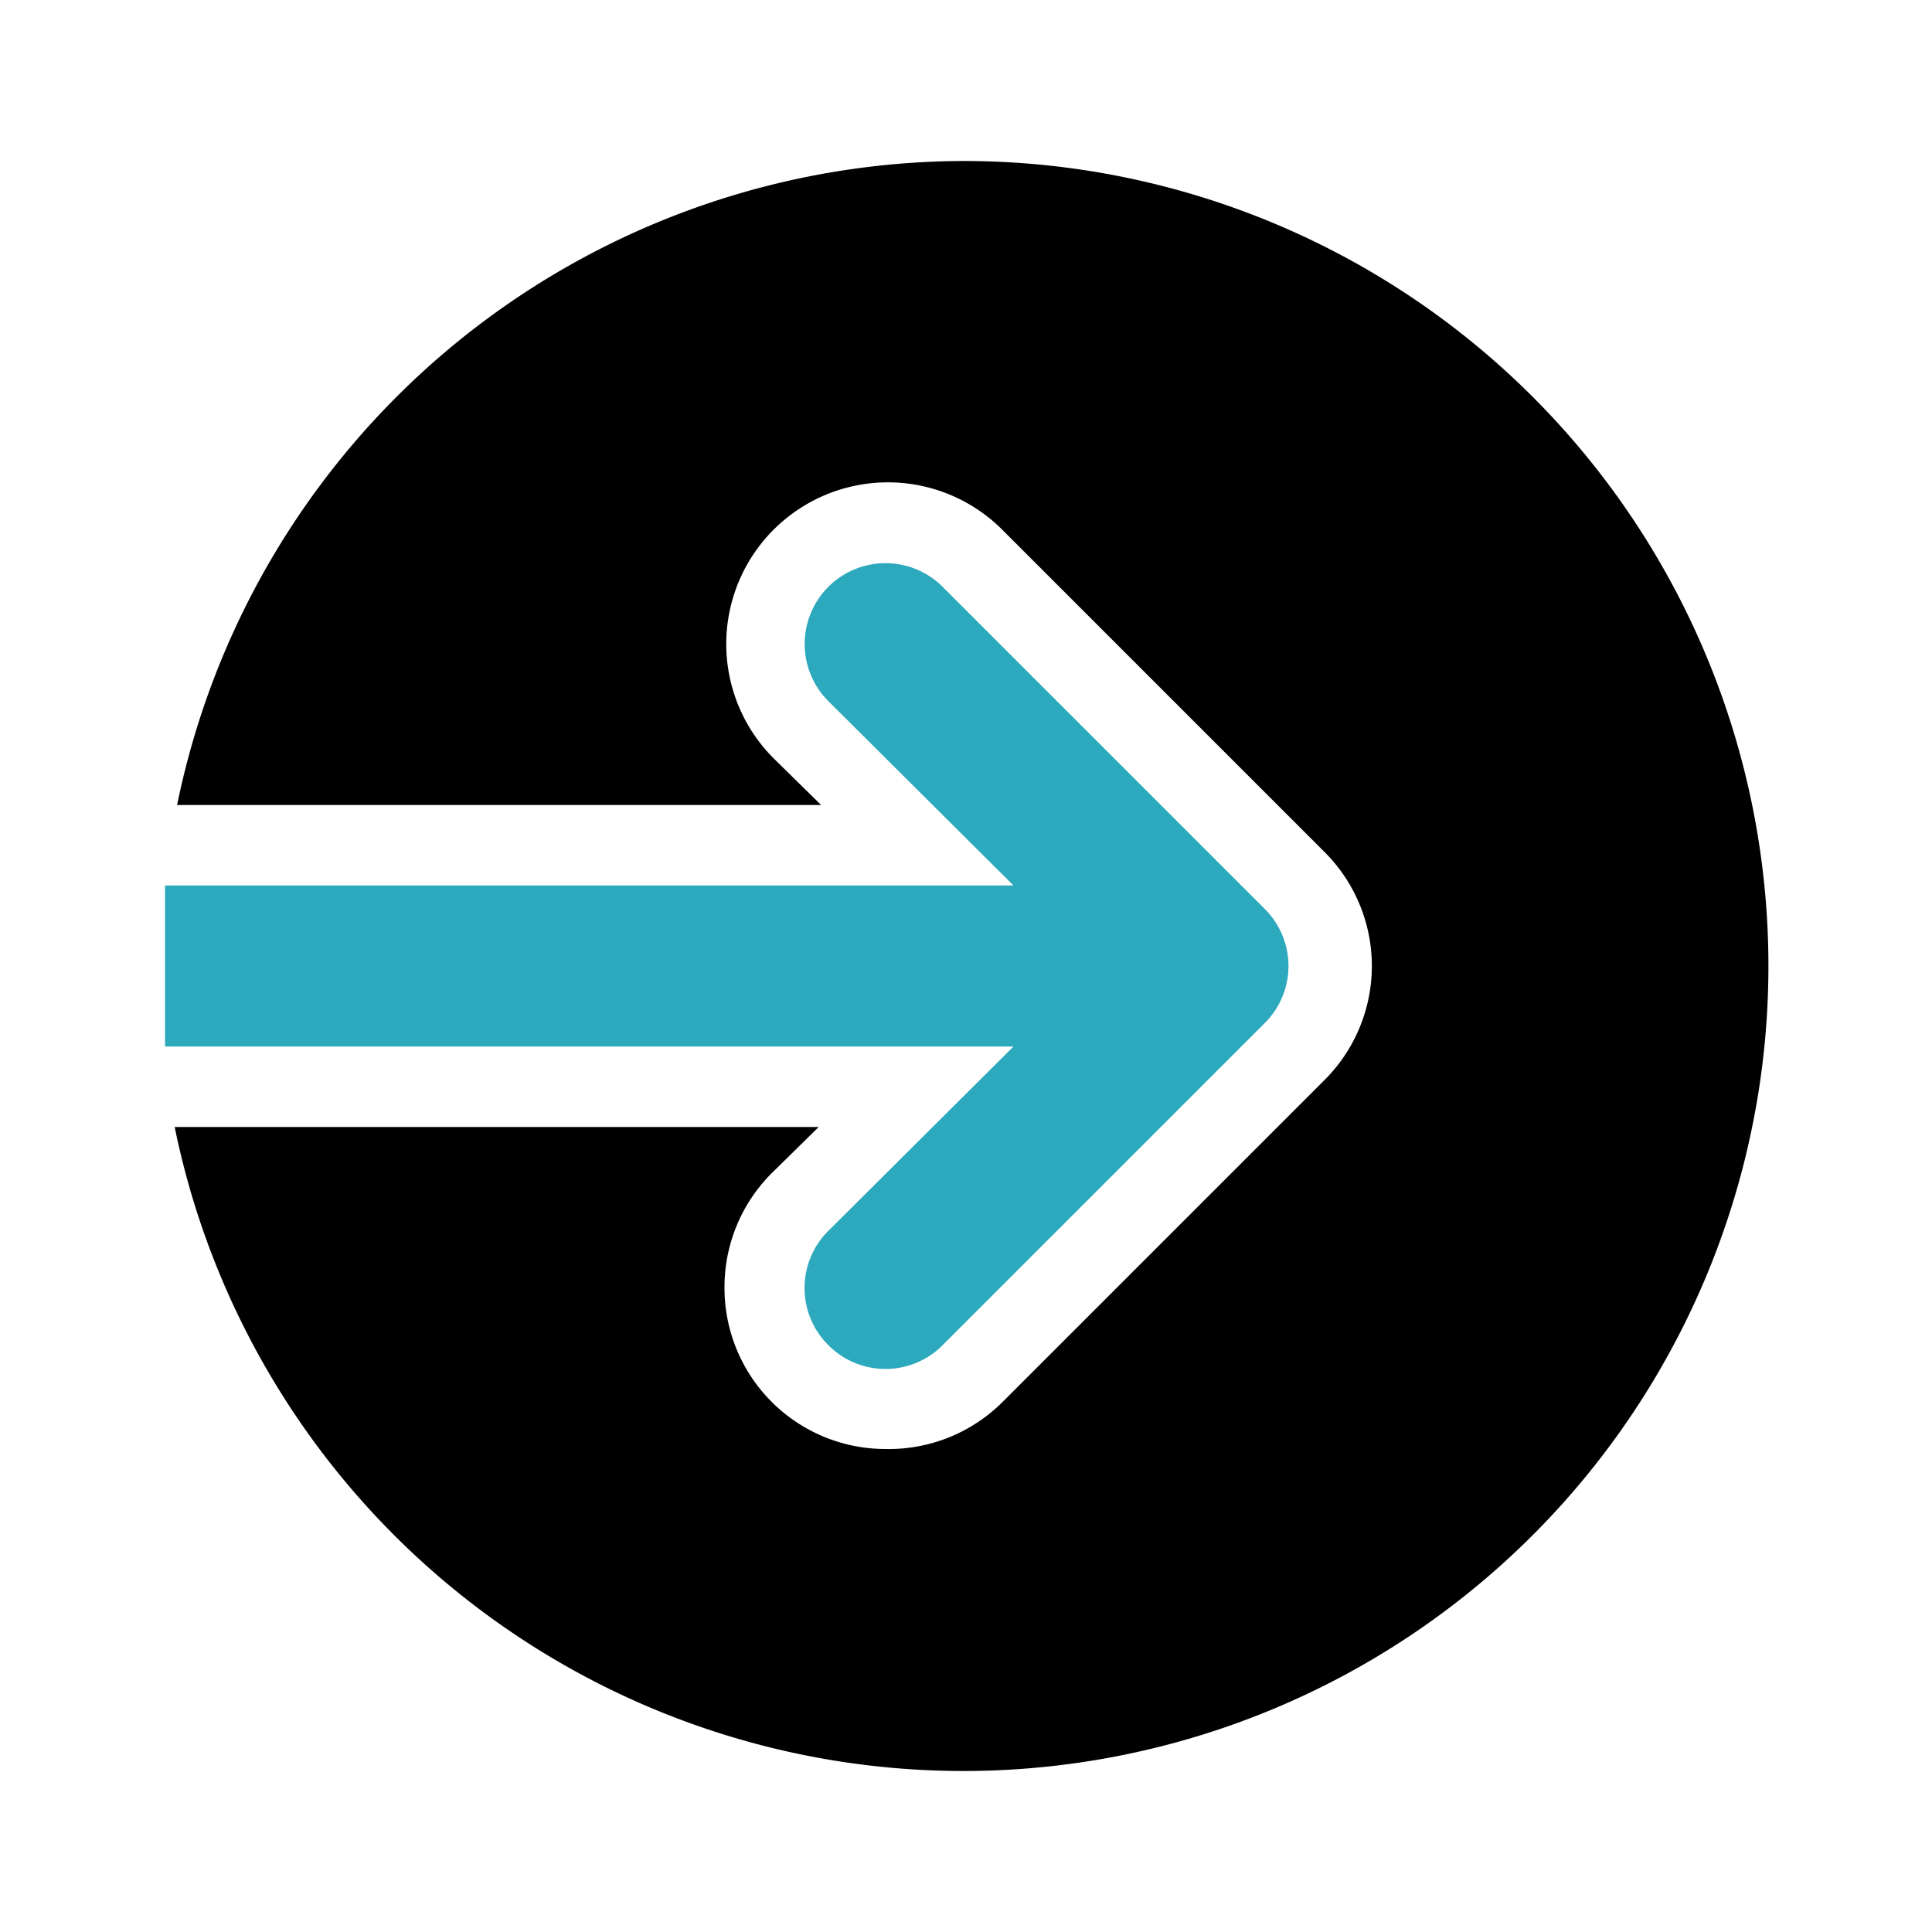
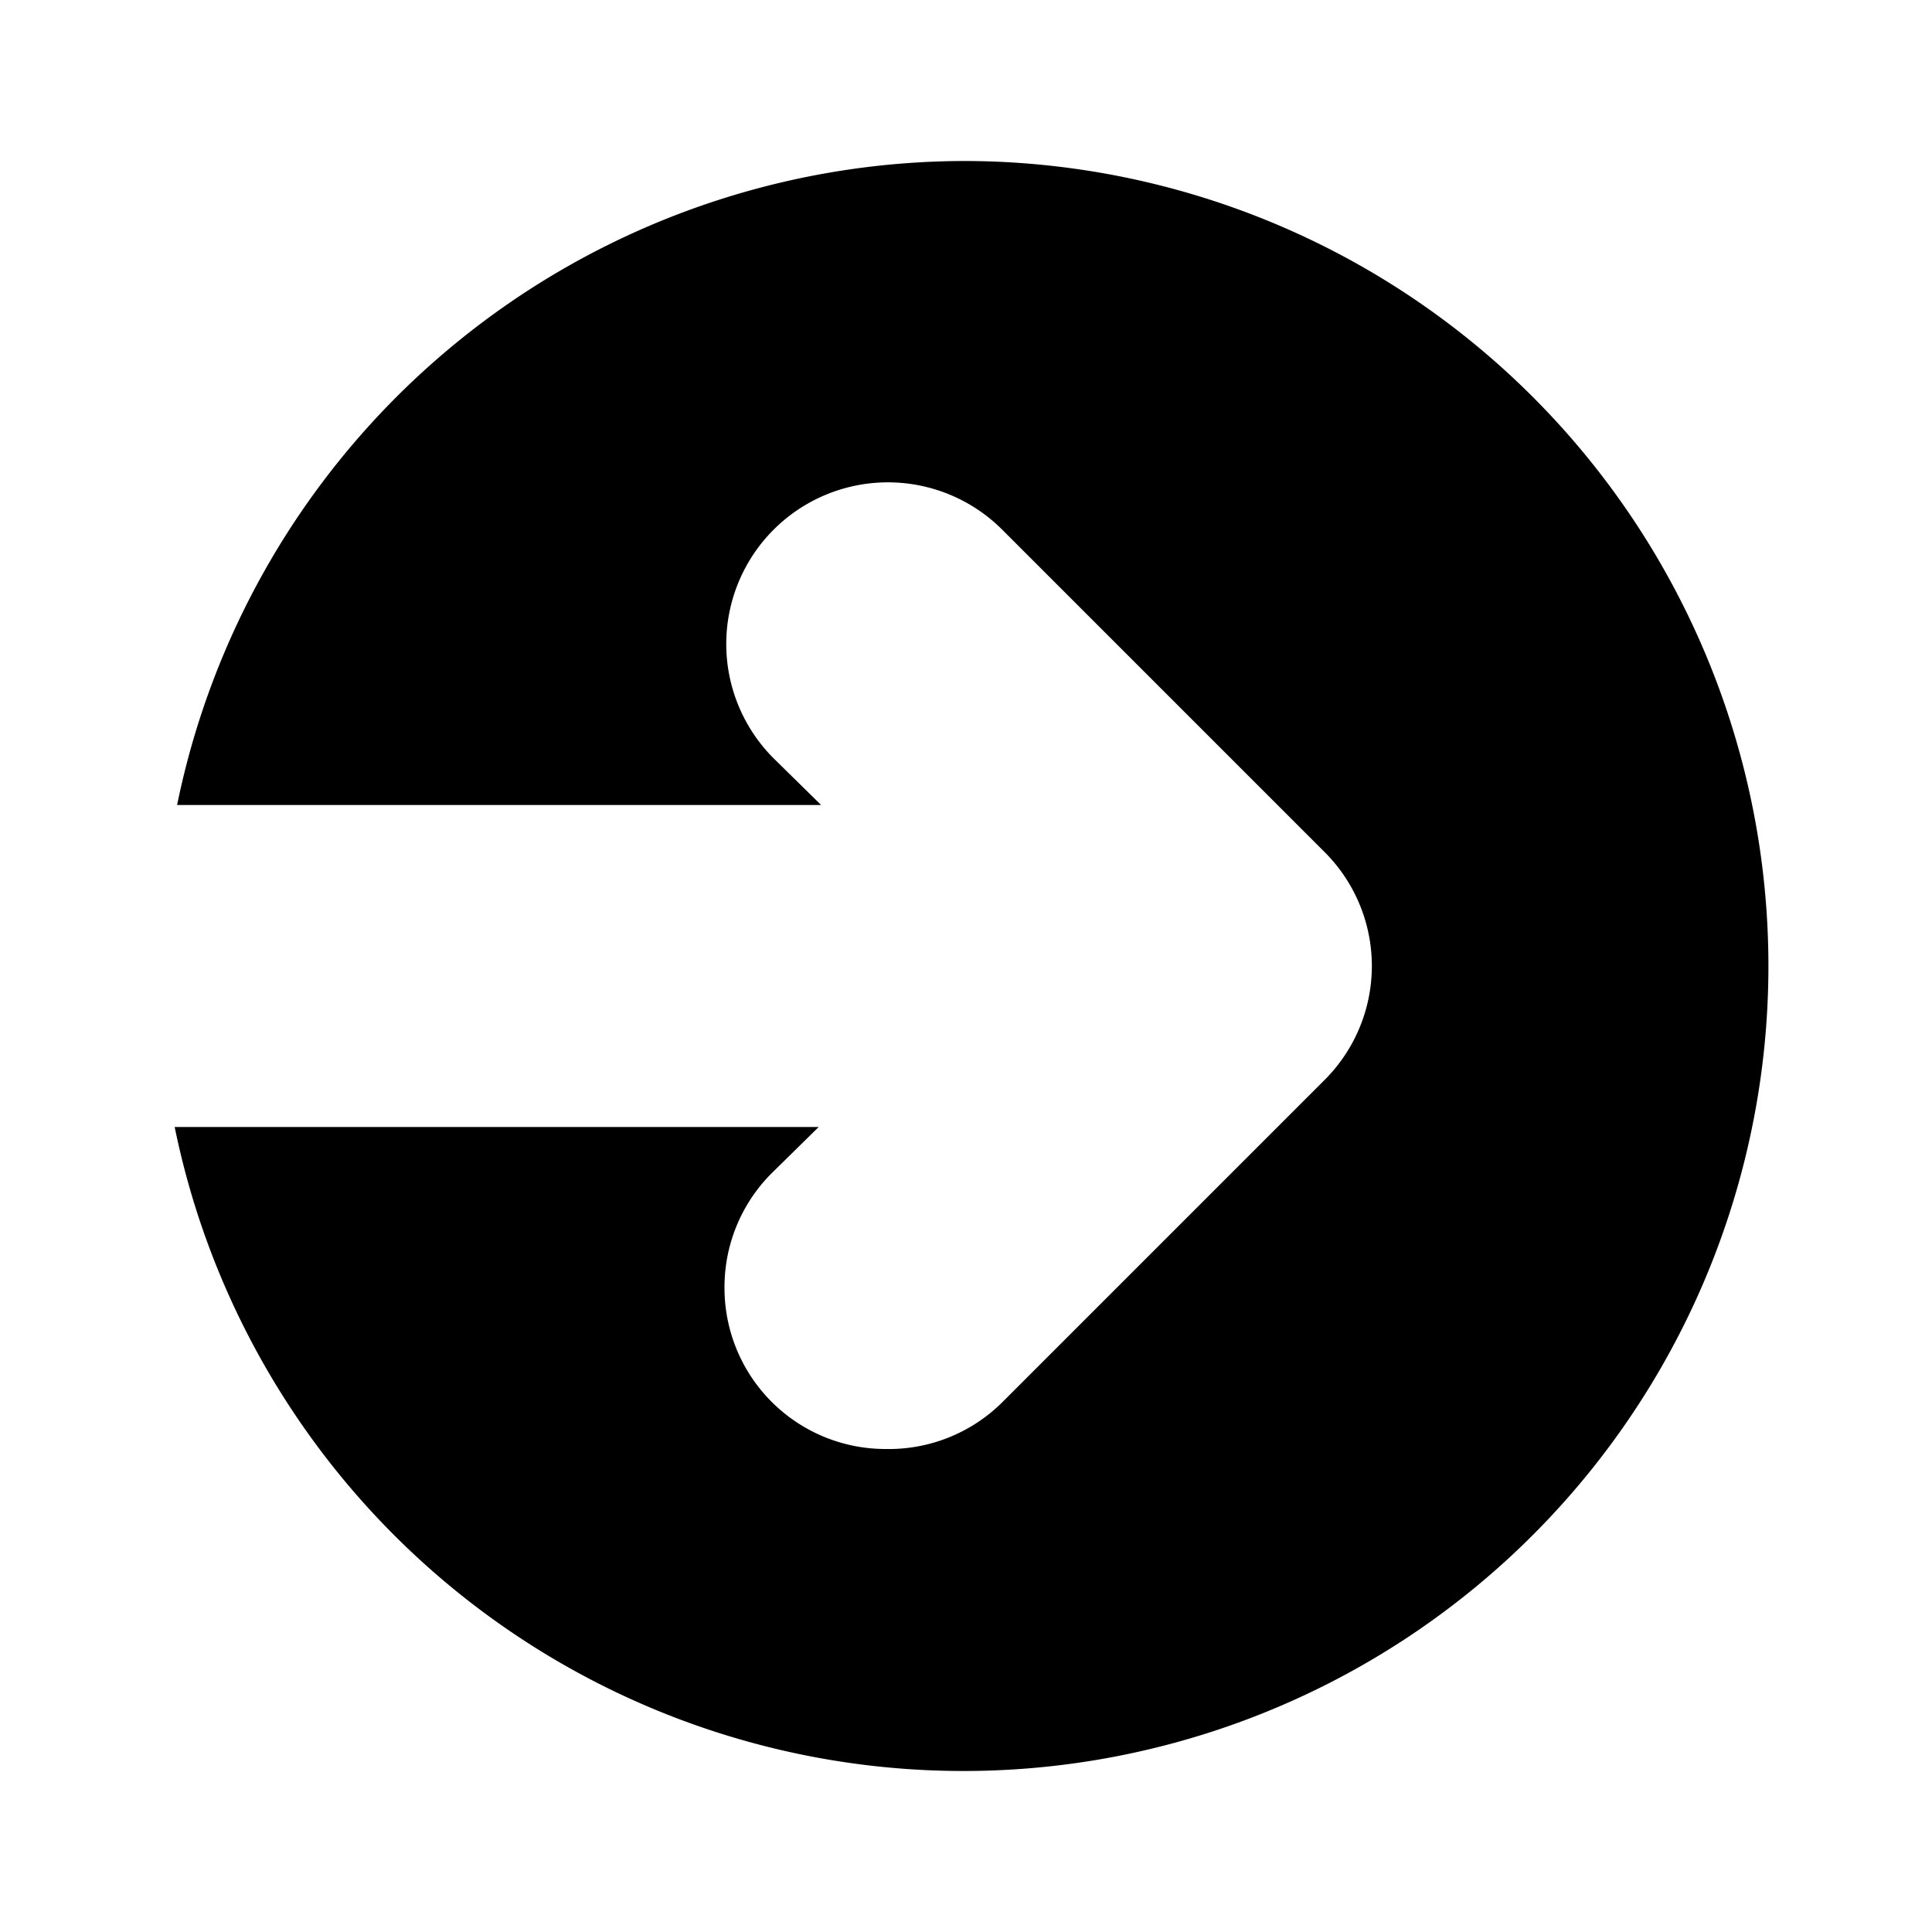
<svg xmlns="http://www.w3.org/2000/svg" fill="#000000" width="800px" height="800px" viewBox="0 0 24 24" id="sign-in-alt" data-name="Flat Color" class="icon flat-color">
-   <path id="secondary" d="M15.71,12.71l-4,4a1,1,0,0,1-1.42,0,1,1,0,0,1,0-1.42L12.59,13H2.05c0-.33,0-.66,0-1s0-.67,0-1H12.59l-2.3-2.29a1,1,0,1,1,1.42-1.42l4,4A1,1,0,0,1,15.71,12.71Z" style="fill: rgb(44, 169, 188);" />
  <path id="primary" d="M12,2a10,10,0,0,0-9.8,8h8l-.59-.58a2,2,0,0,1,2.84-2.84l4,4a2,2,0,0,1,0,2.84l-4,4A2,2,0,0,1,11,18a2,2,0,0,1-2-2,2,2,0,0,1,.58-1.42l.59-.58h-8A10,10,0,1,0,12,2Z" style="fill: rgb(0, 0, 0);" />
</svg>